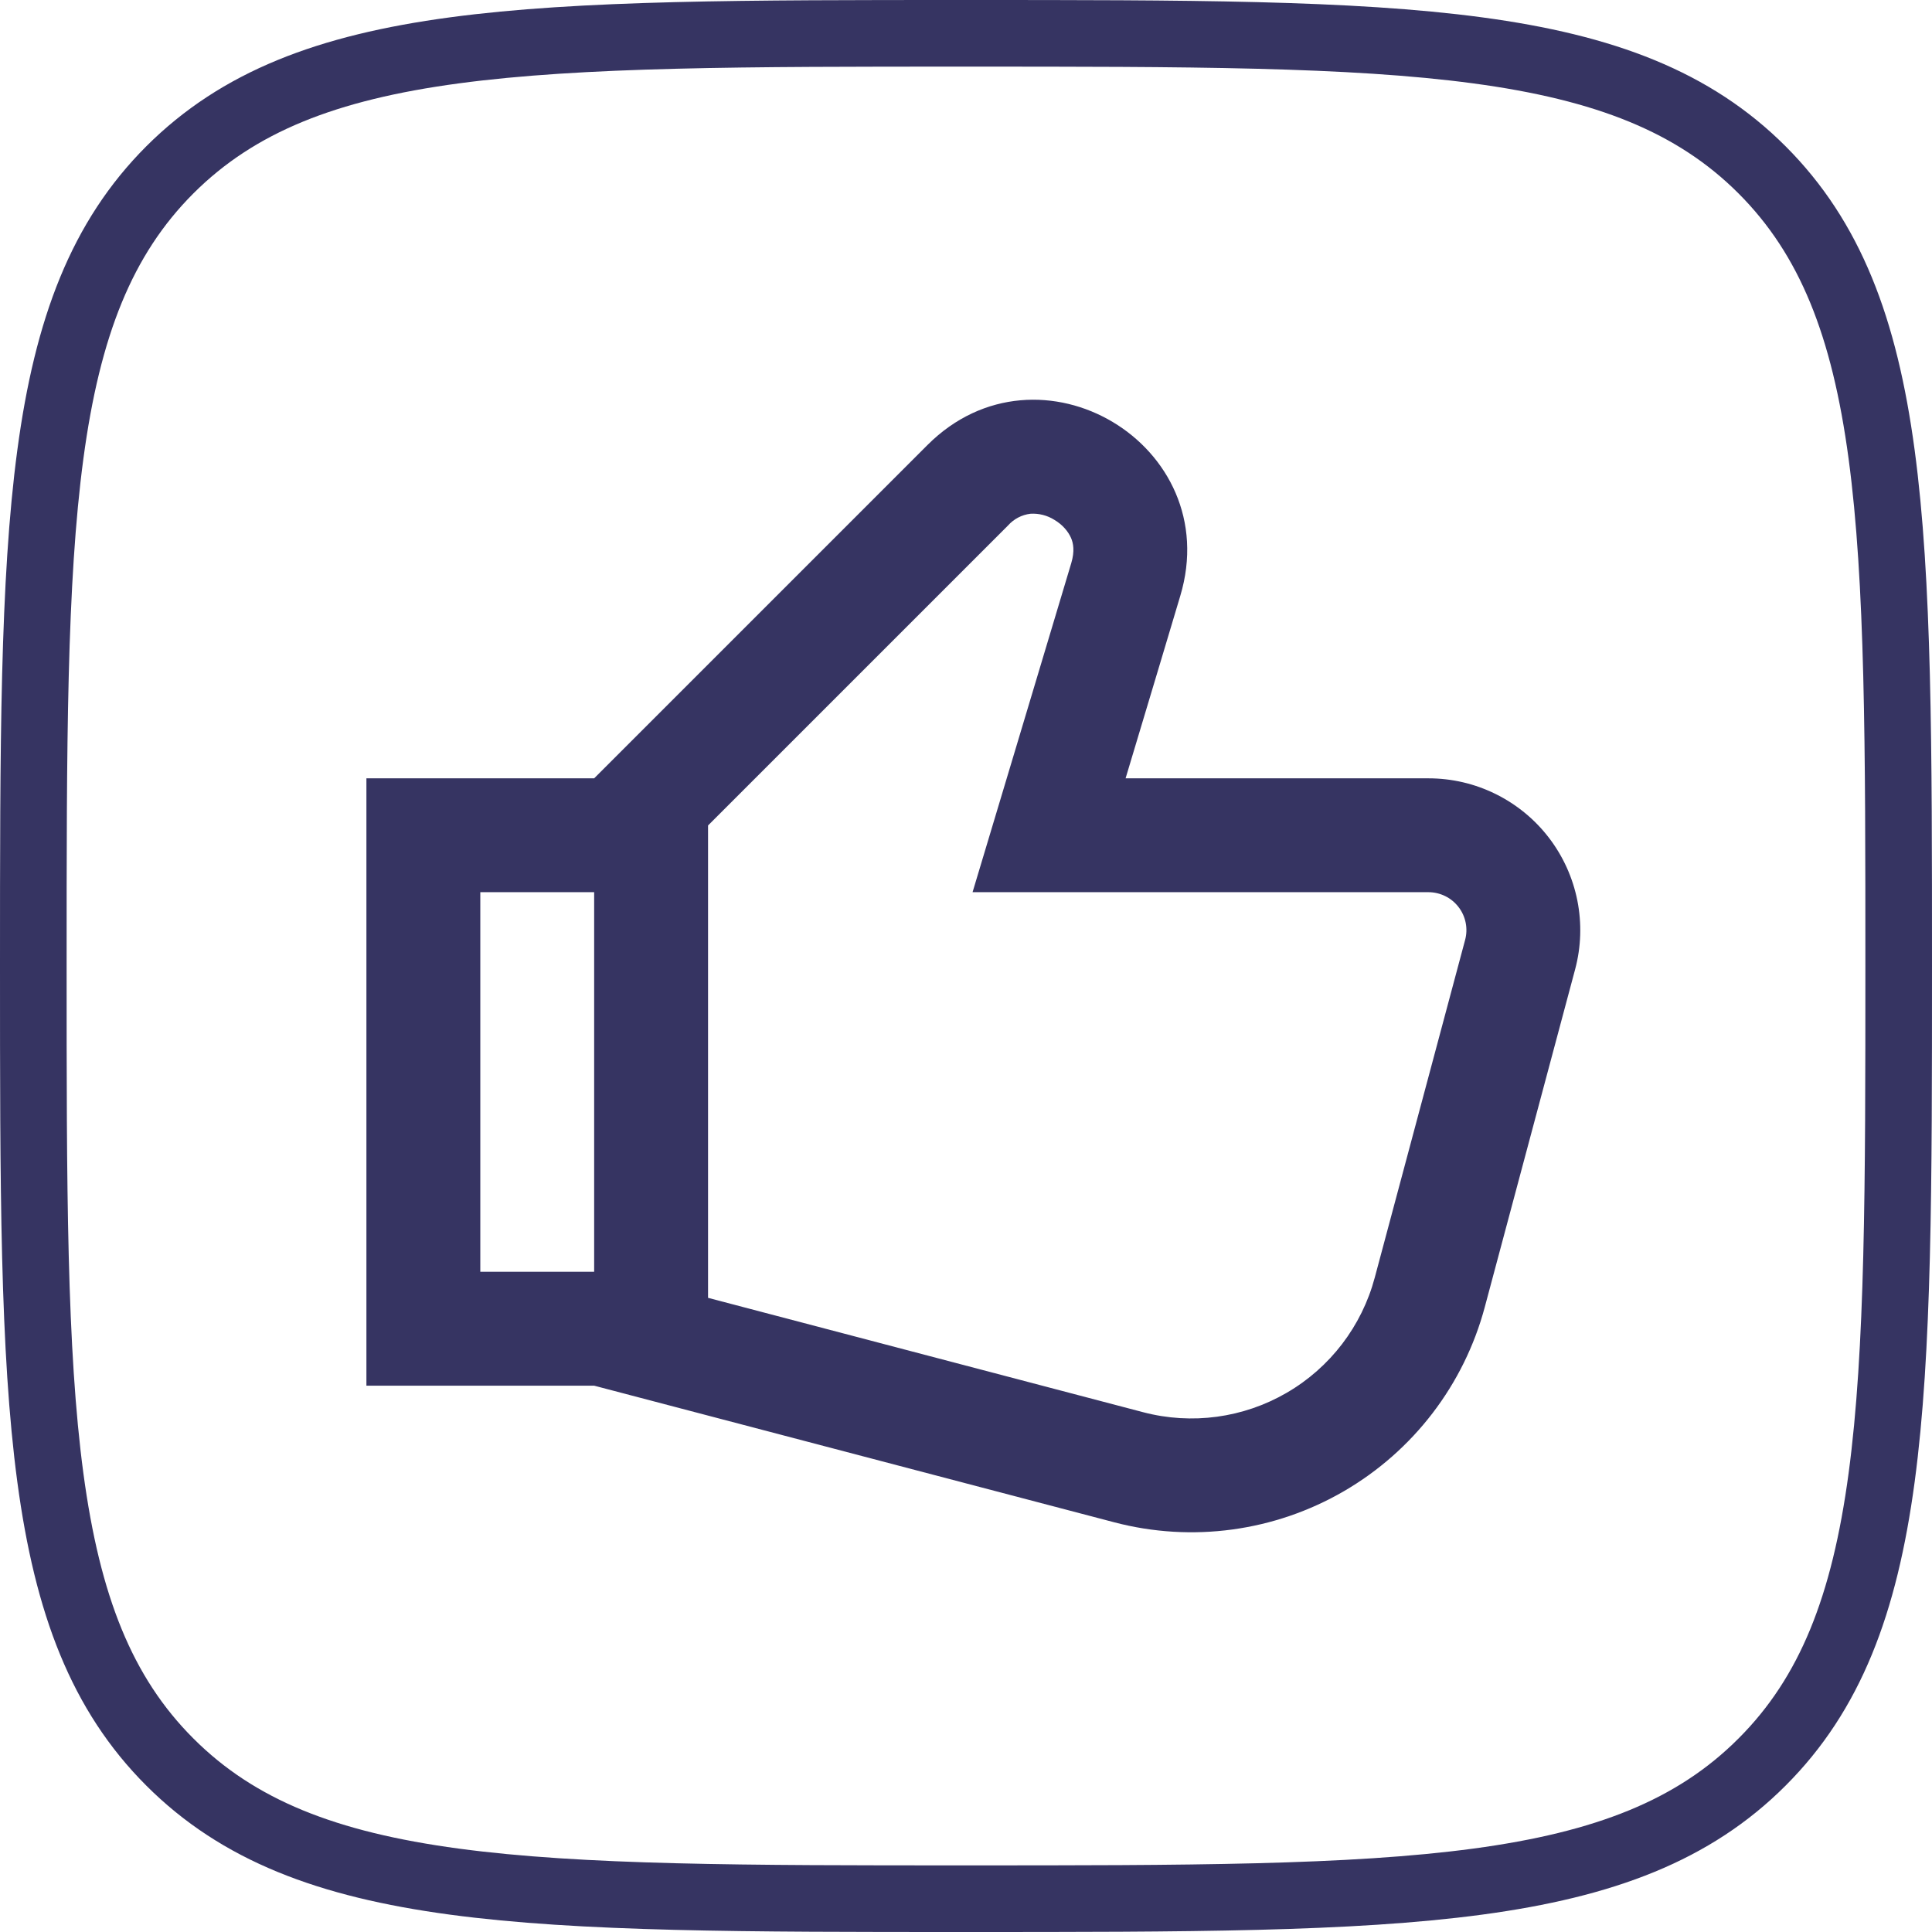
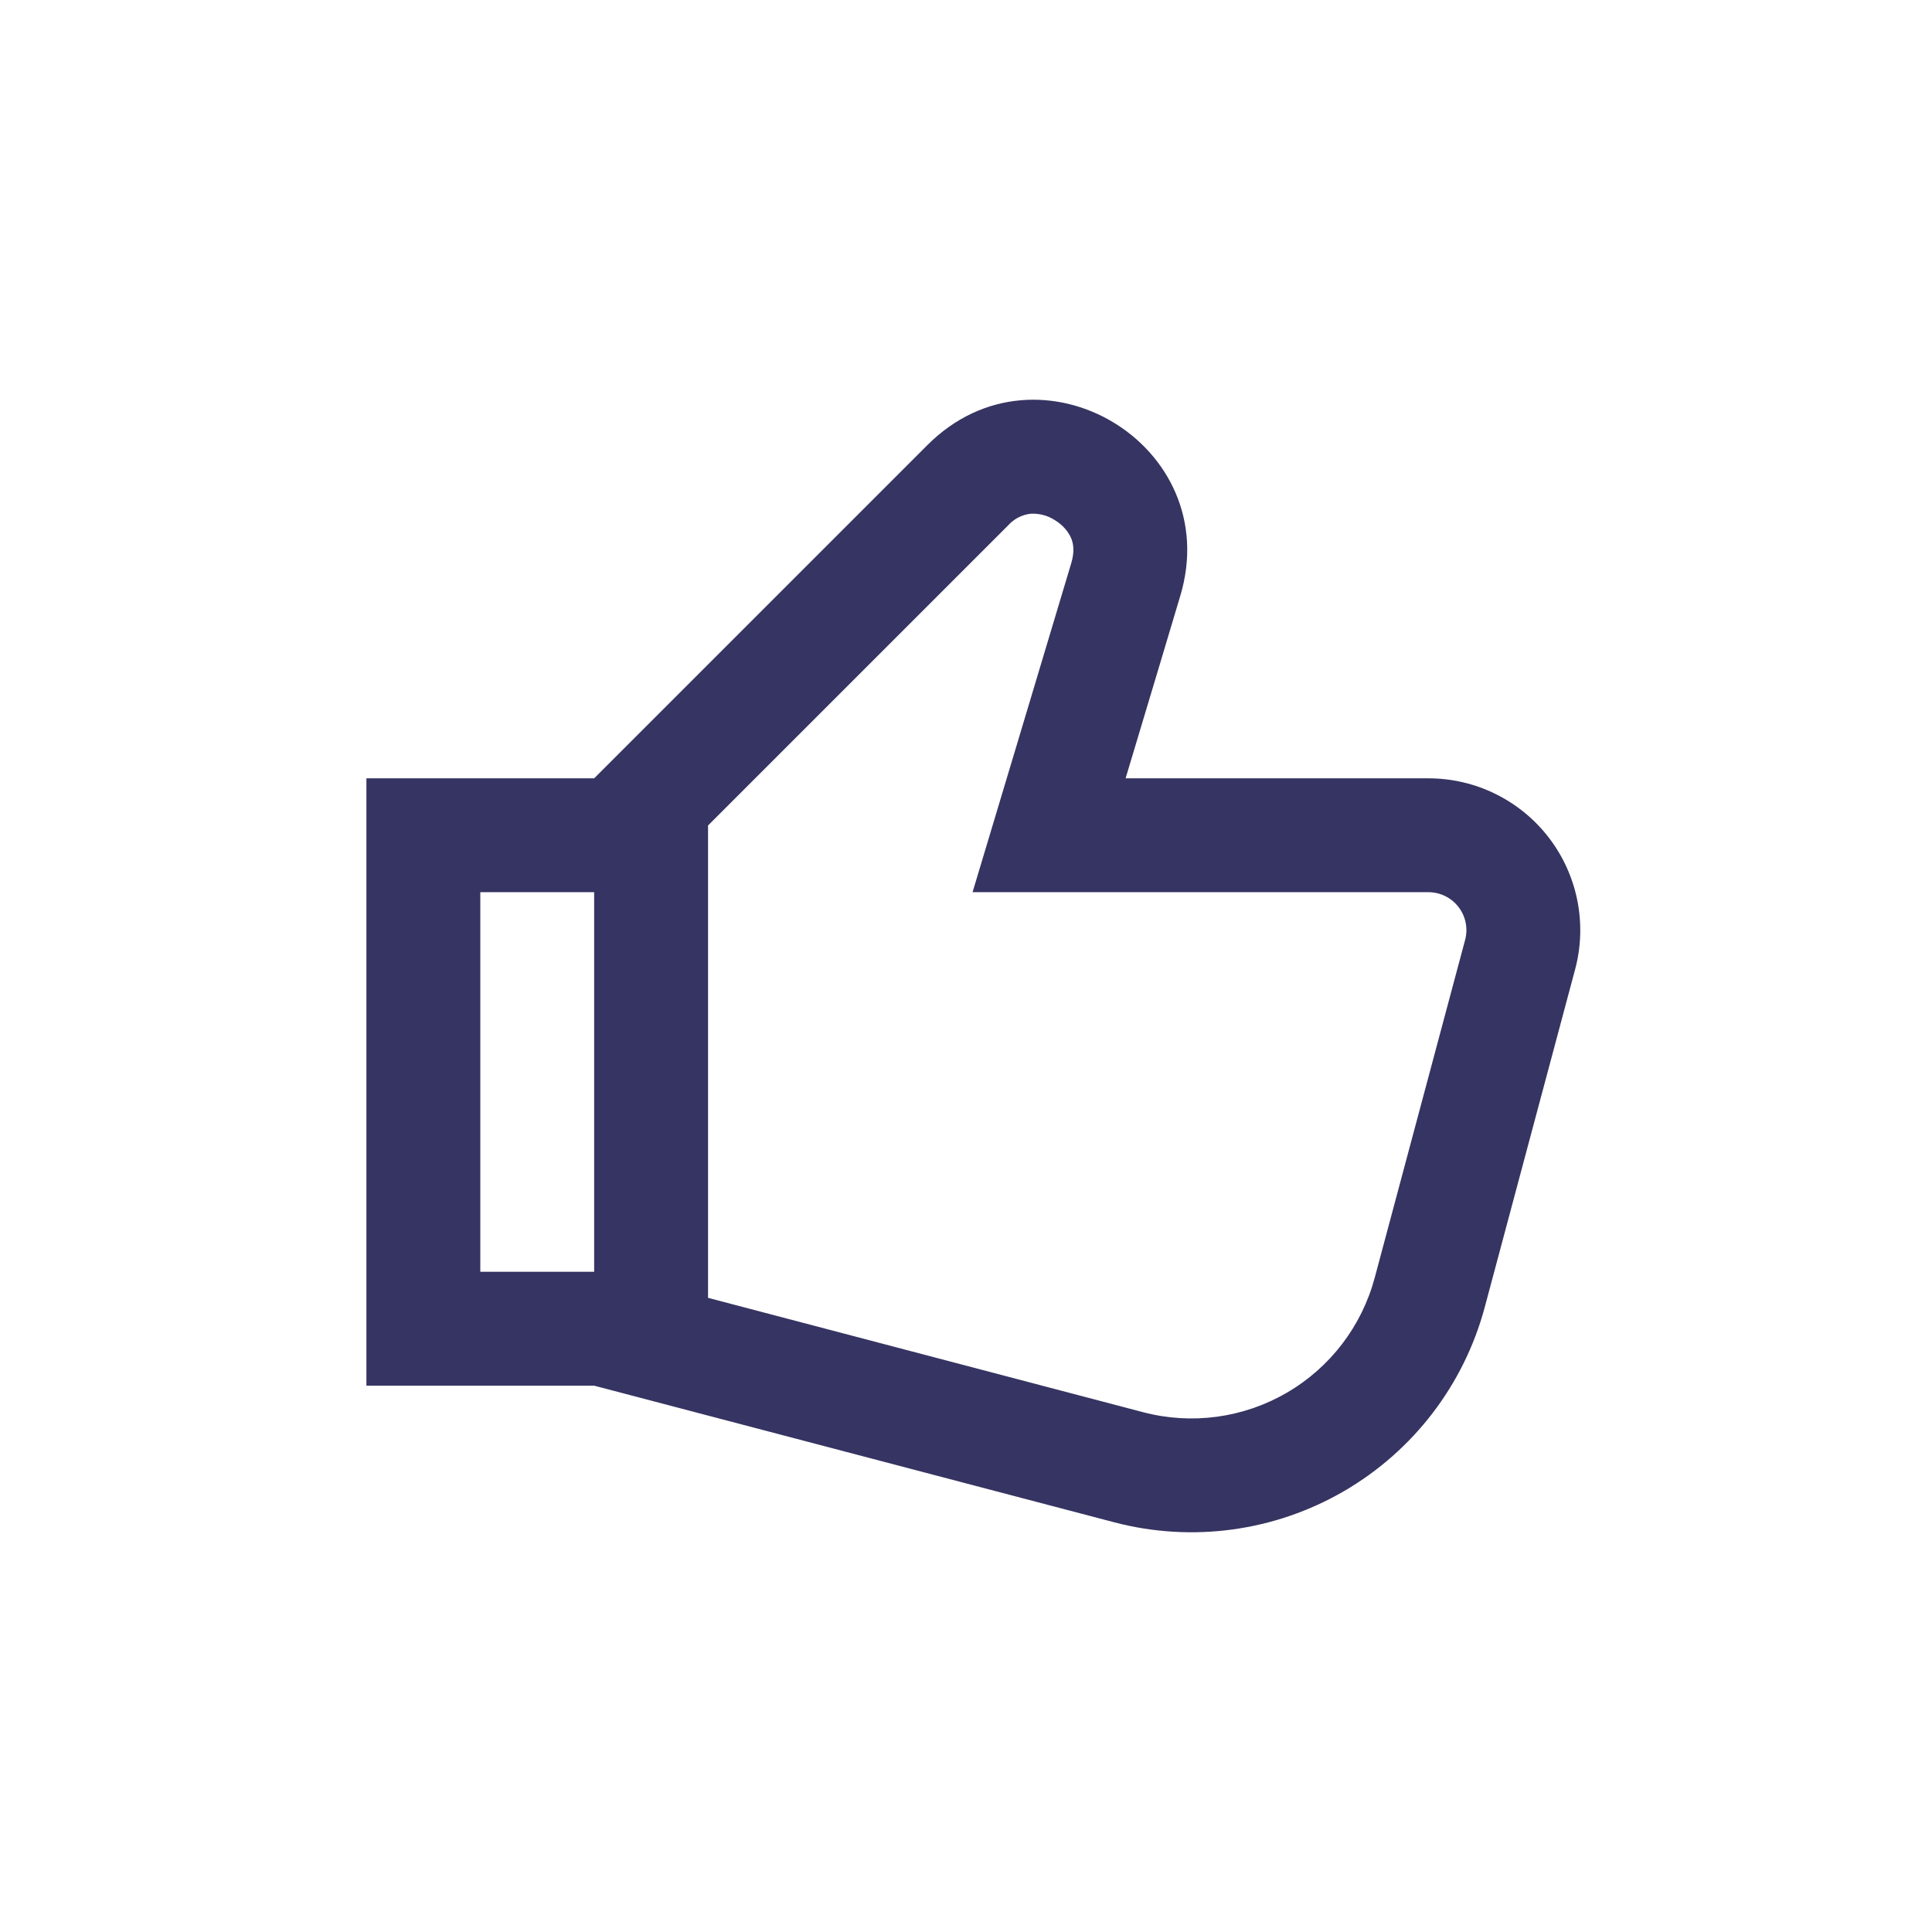
<svg xmlns="http://www.w3.org/2000/svg" width="58" height="58" viewBox="0 0 58 58" fill="none">
  <path fill-rule="evenodd" clip-rule="evenodd" d="M35.432 17.891L34.817 19.947L33.791 23.366H42.883C43.582 23.366 44.271 23.526 44.898 23.836C45.525 24.145 46.073 24.594 46.498 25.148C46.924 25.703 47.216 26.348 47.353 27.034C47.489 27.719 47.467 28.427 47.286 29.102L44.574 39.24C43.951 41.568 42.431 43.555 40.346 44.766C38.262 45.977 35.783 46.313 33.452 45.701L17.837 41.599H11V23.366H17.837L27.843 13.36C31.193 10.01 36.795 13.356 35.432 17.891ZM17.837 26.784H14.419V38.18H17.837V26.784ZM34.32 42.396L21.256 38.962V24.781L30.261 15.776C30.435 15.58 30.675 15.454 30.935 15.423C31.187 15.408 31.437 15.471 31.651 15.605C31.902 15.753 32.068 15.956 32.153 16.148C32.221 16.307 32.269 16.542 32.159 16.909L30.518 22.383L29.197 26.784H42.883C43.057 26.784 43.23 26.825 43.387 26.902C43.544 26.979 43.681 27.092 43.787 27.231C43.894 27.369 43.967 27.531 44.001 27.703C44.035 27.874 44.029 28.051 43.983 28.22L41.271 38.355C40.882 39.811 39.933 41.054 38.63 41.811C37.327 42.569 35.778 42.779 34.32 42.396Z" fill="#363462" />
-   <path d="M1 29C1 15.801 1 9.201 5.099 5.099C9.204 1 15.801 1 29 1C42.199 1 48.799 1 52.898 5.099C57 9.204 57 15.801 57 29C57 42.199 57 48.799 52.898 52.898C48.802 57 42.199 57 29 57C15.801 57 9.201 57 5.099 52.898C1 48.802 1 42.199 1 29Z" stroke="#363462" stroke-width="2" />
</svg>